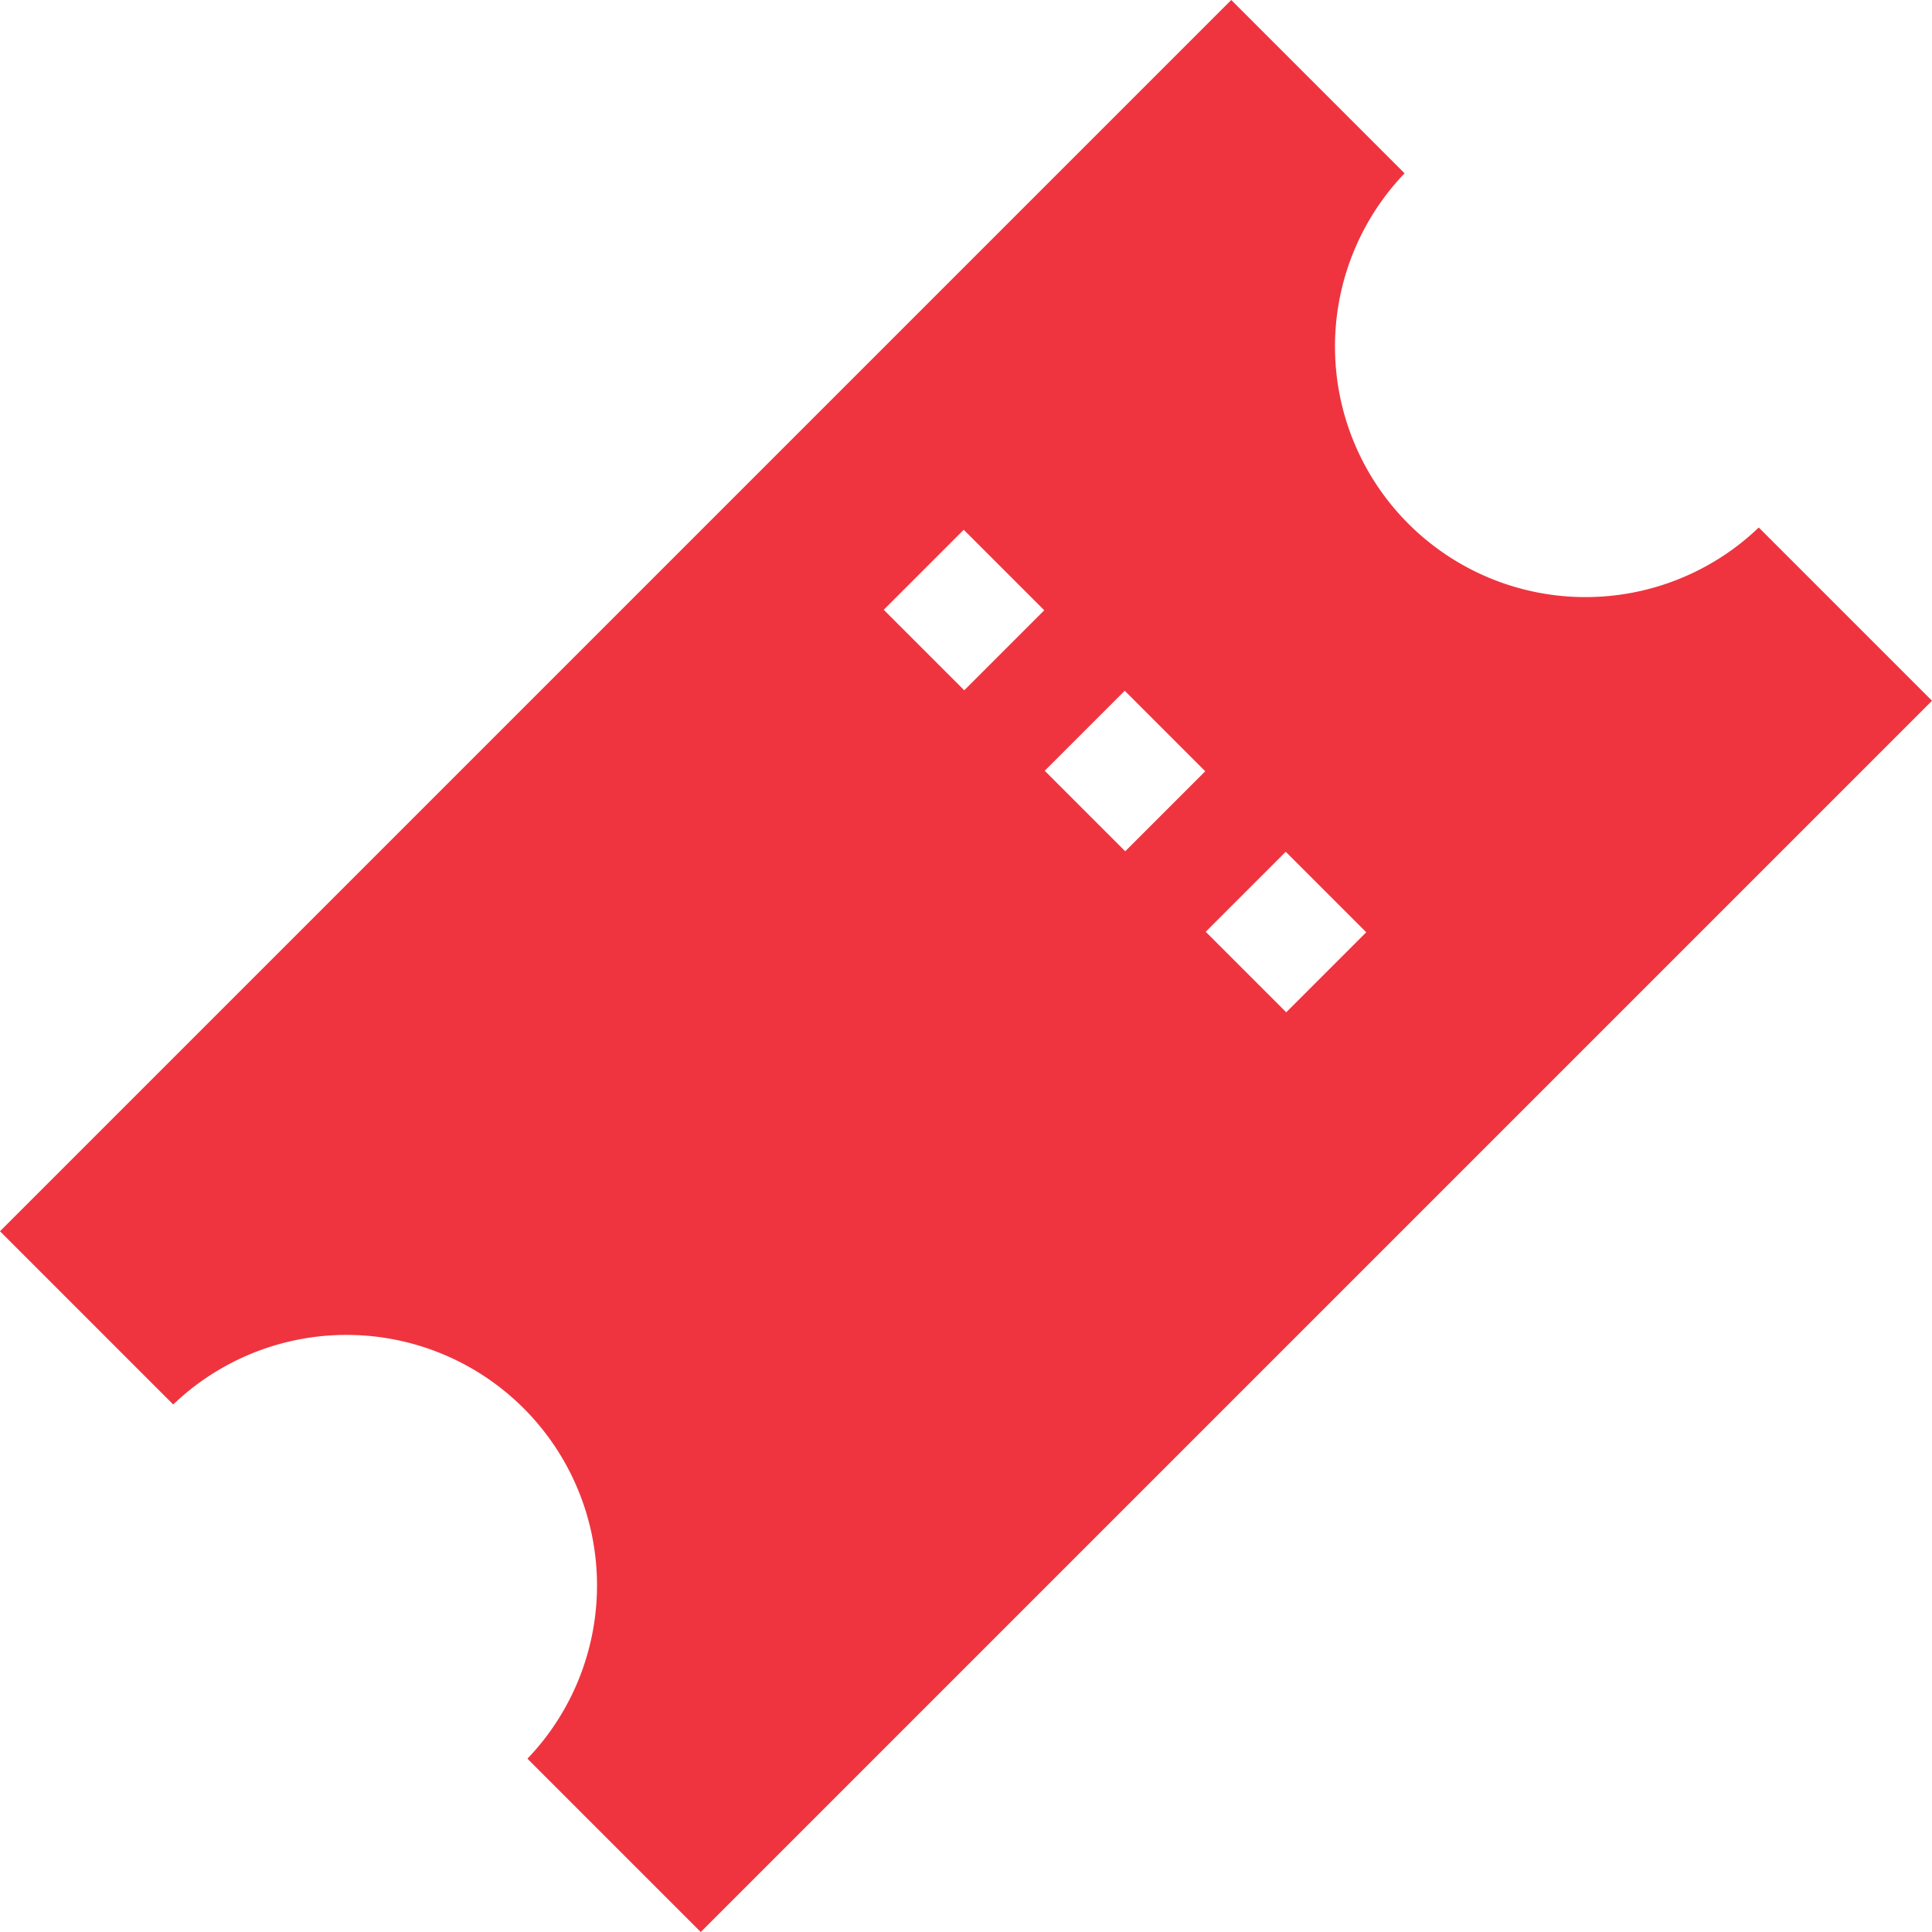
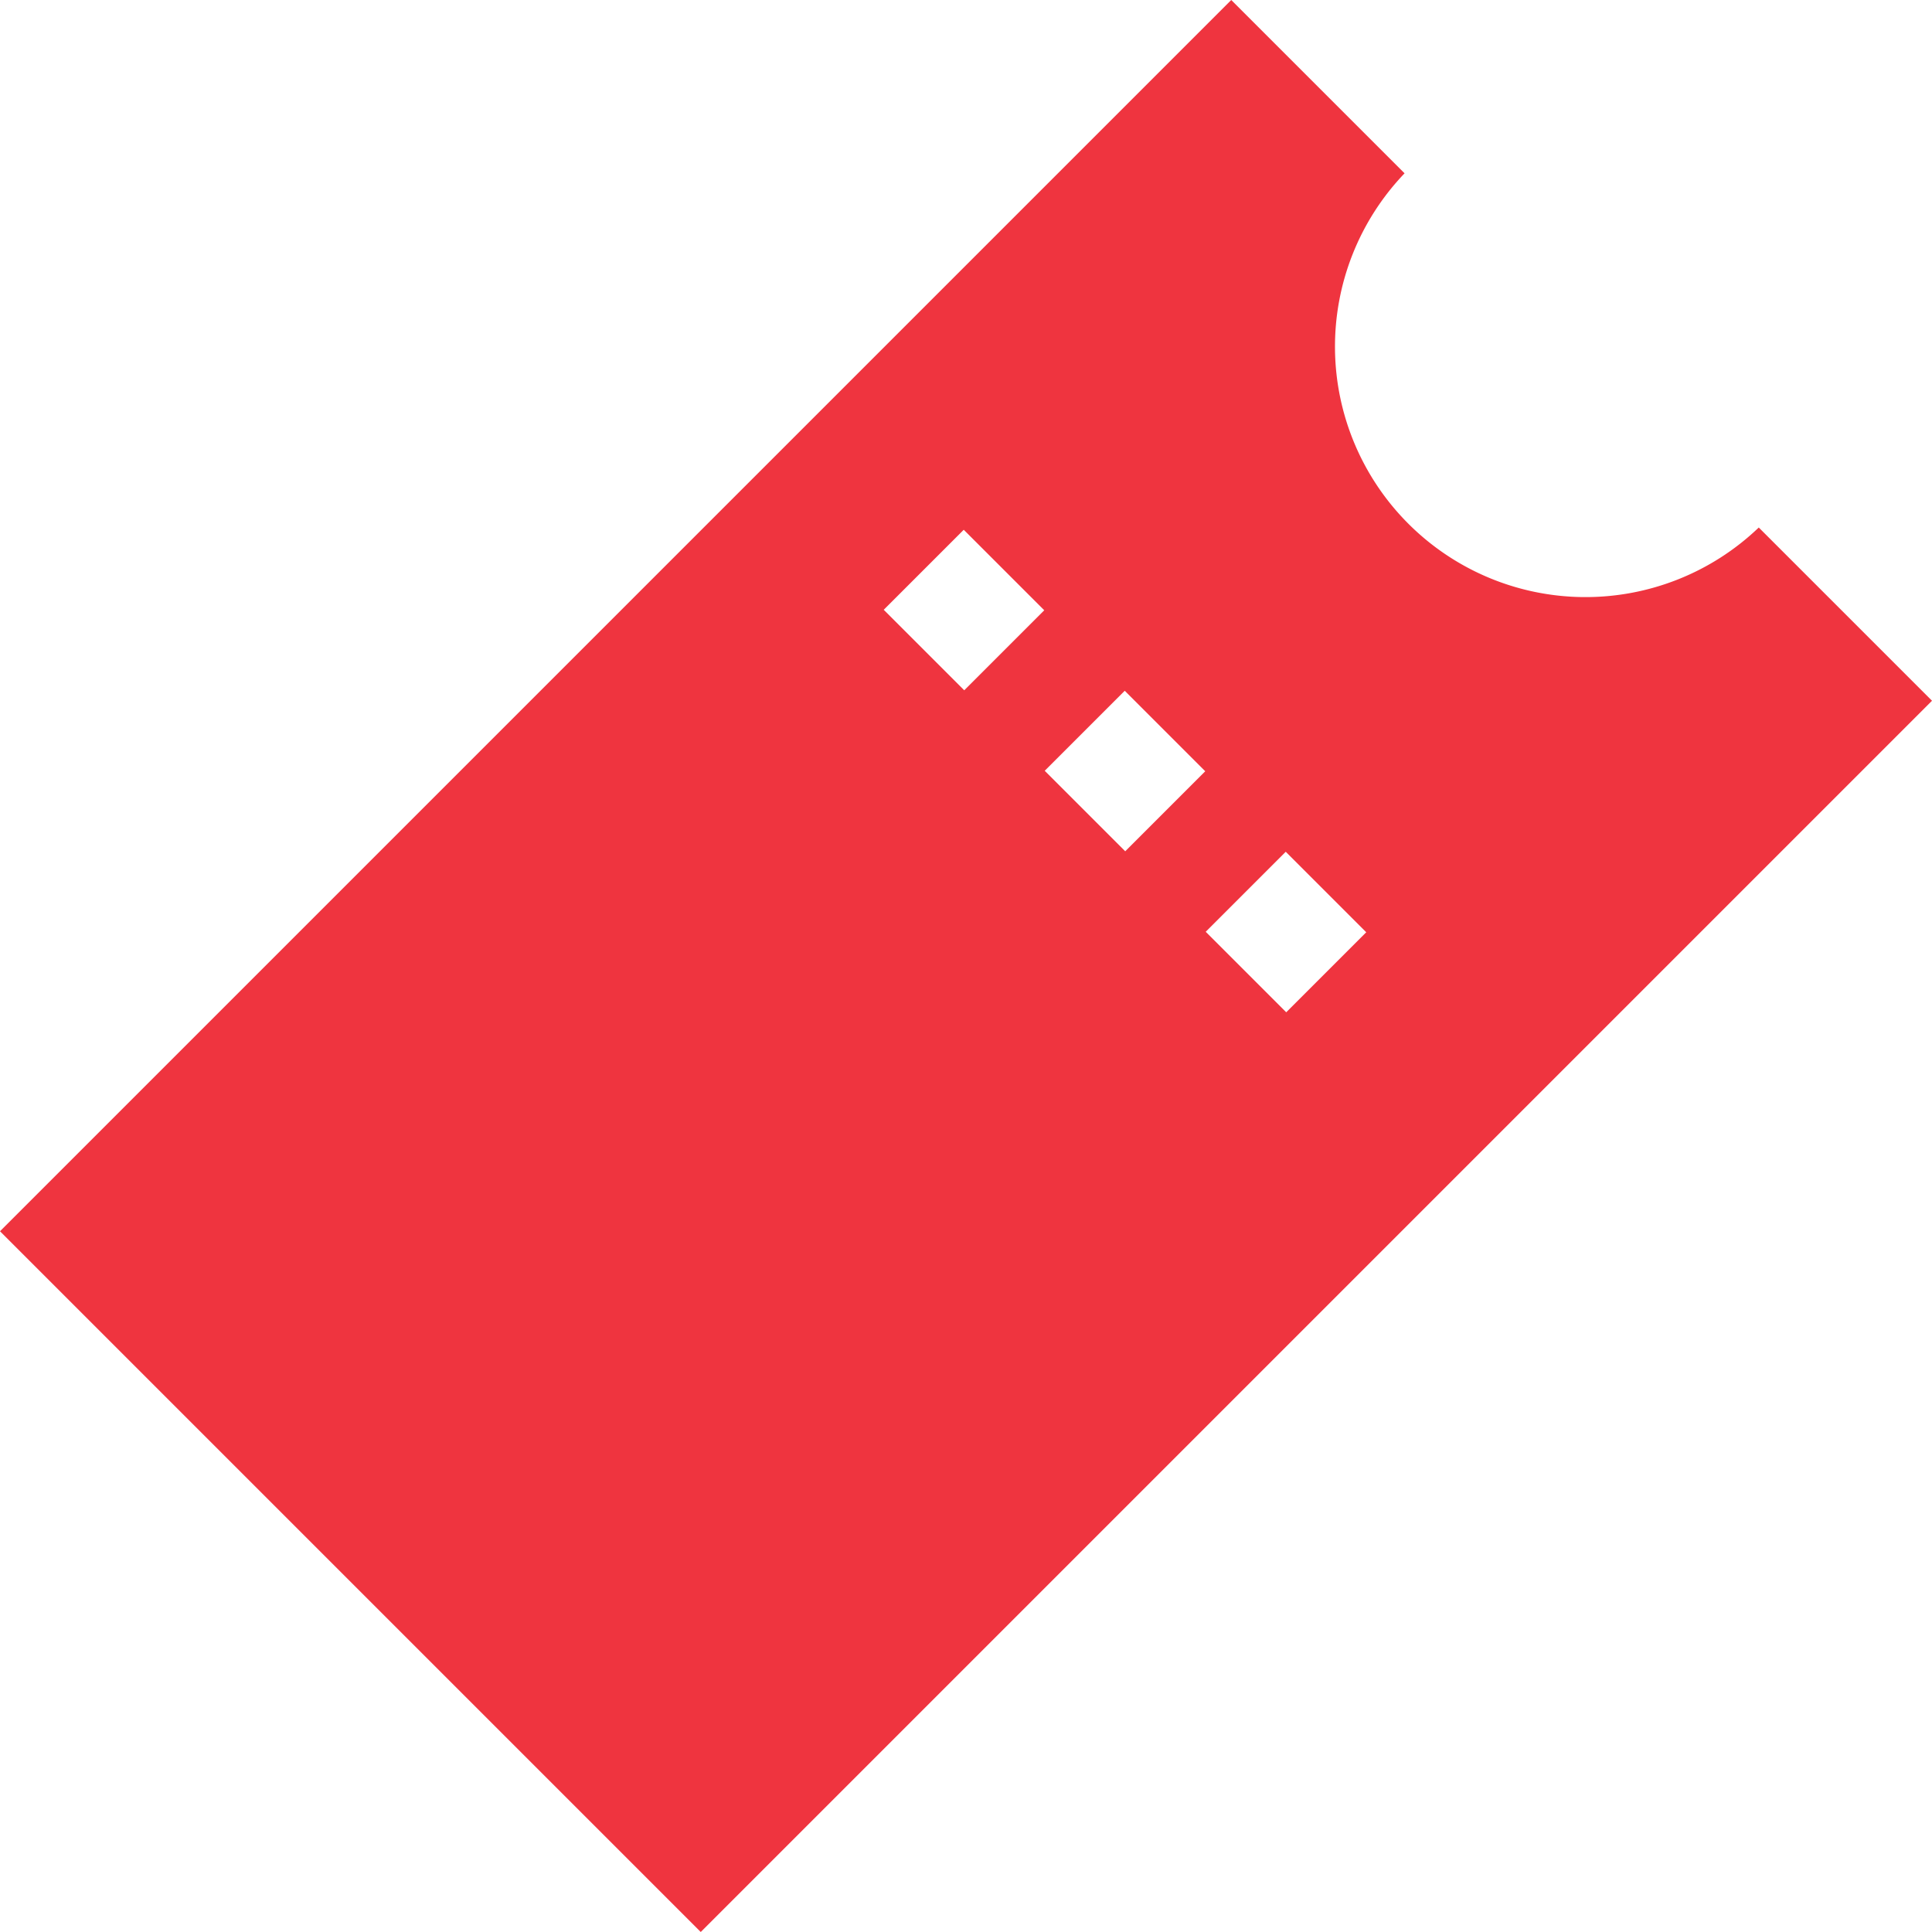
<svg xmlns="http://www.w3.org/2000/svg" width="24" height="24" viewBox="0 0 24 24">
-   <path id="ticket" d="M21.848,6.553a3.112,3.112,0,0,1-4.4-4.4L15.295,0,0,15.295l2.152,2.152a3.112,3.112,0,0,1,4.4,4.4L8.705,24,24,8.705Zm-9.87,2.022-1-1,.994-.994,1,1Zm2,2-1-1,.994-.994,1,1Zm2,2-1-1,.994-.994,1,1Z" fill="#ef343f" />
+   <path id="ticket" d="M21.848,6.553a3.112,3.112,0,0,1-4.4-4.4L15.295,0,0,15.295l2.152,2.152L8.705,24,24,8.705Zm-9.87,2.022-1-1,.994-.994,1,1Zm2,2-1-1,.994-.994,1,1Zm2,2-1-1,.994-.994,1,1Z" fill="#ef343f" />
</svg>